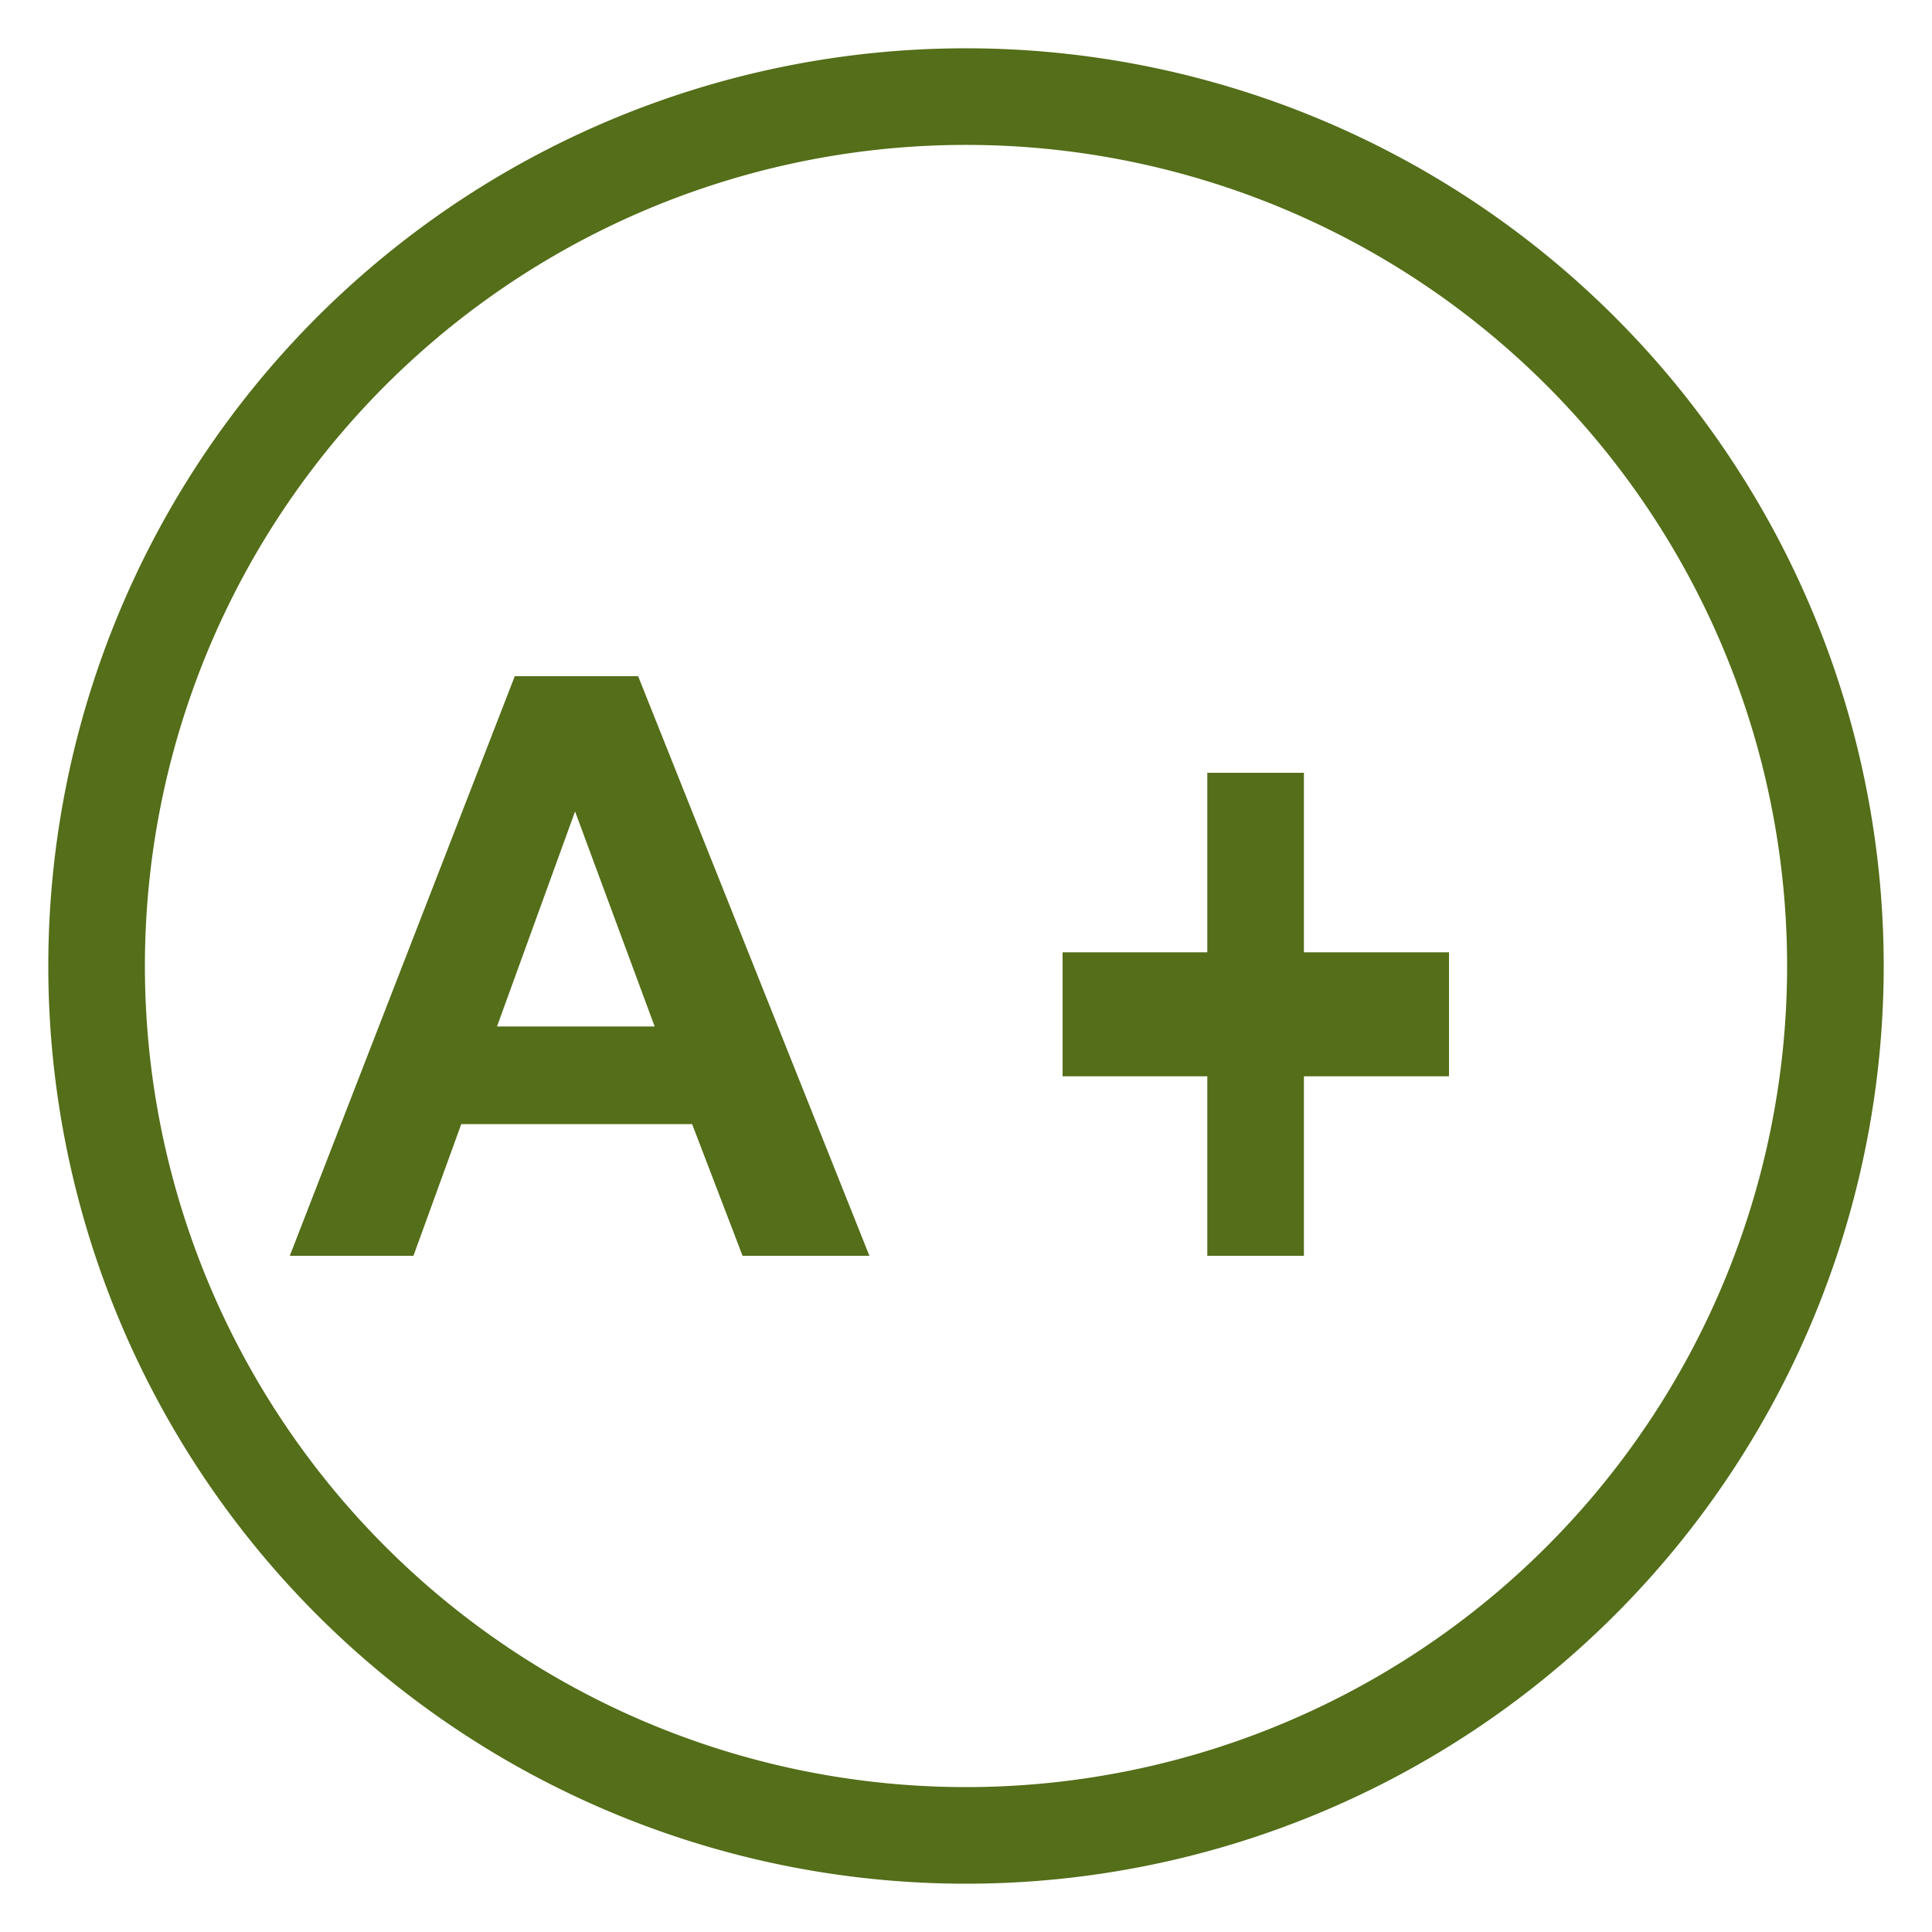
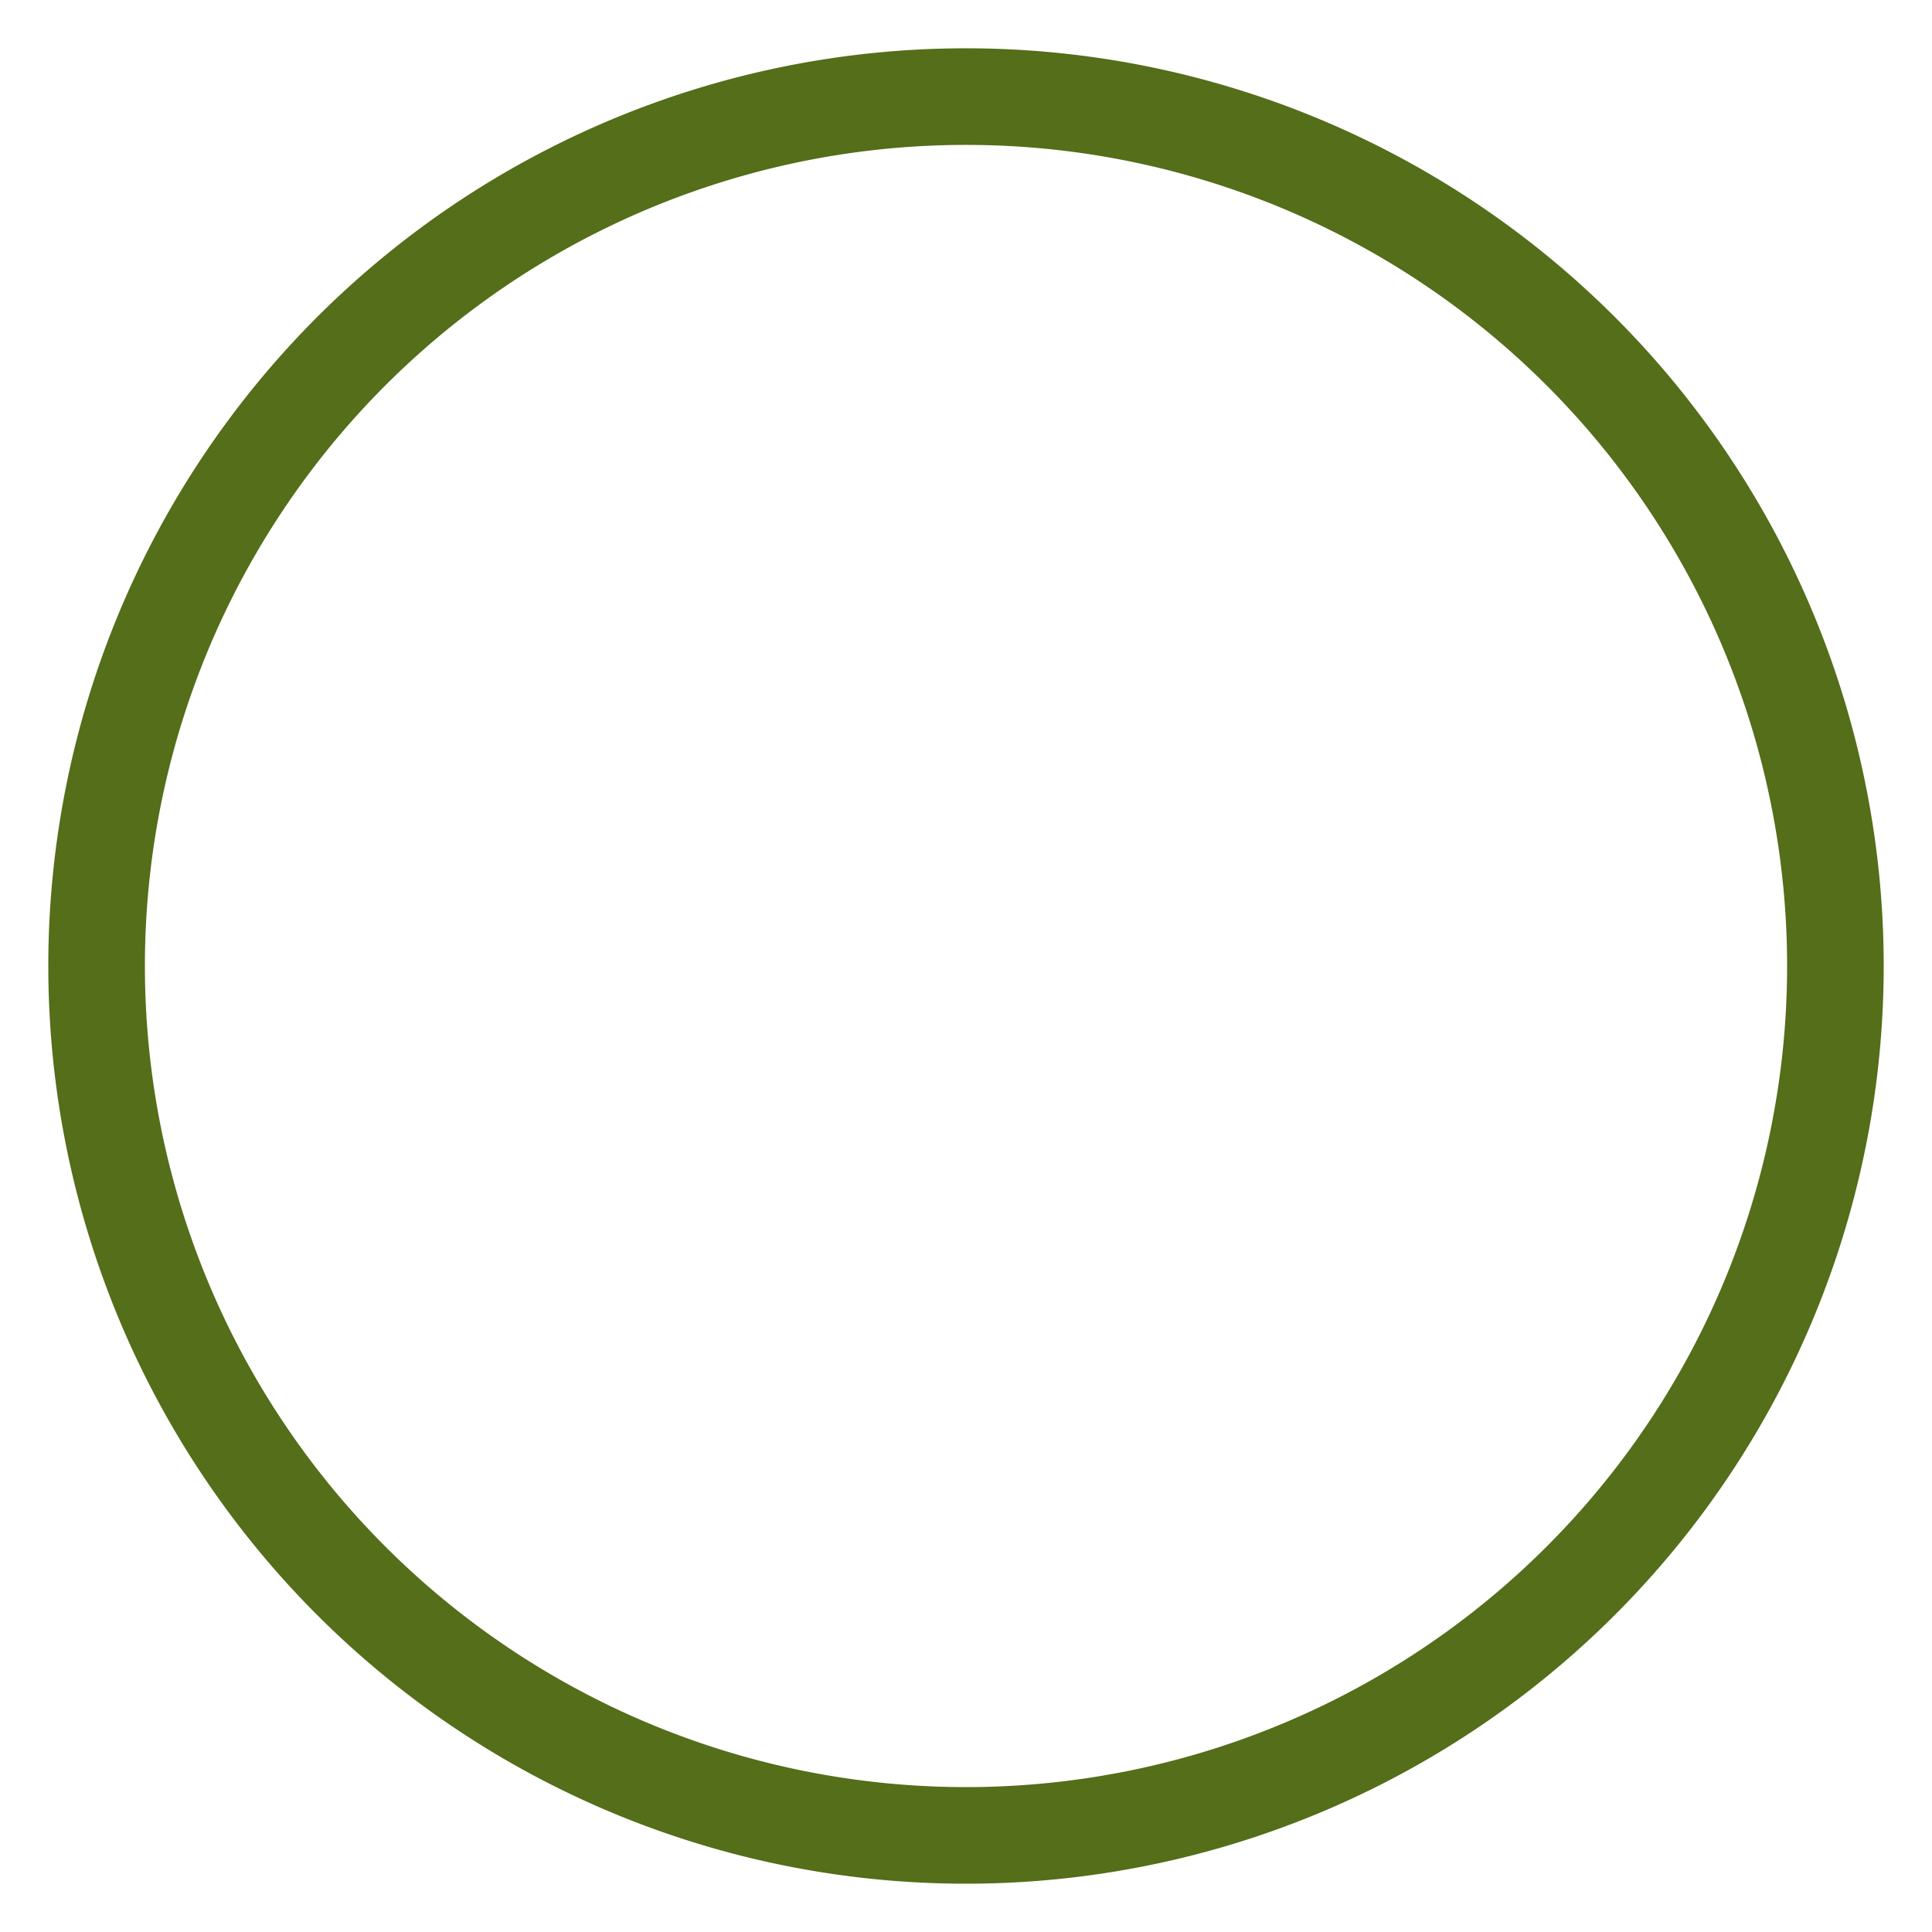
<svg xmlns="http://www.w3.org/2000/svg" width="20" height="20" viewBox="0 0 20 20">
  <g fill="none" fill-rule="evenodd">
    <path stroke="#546E19" d="M19 10a9 9 0 1 1-18 0 9 9 0 0 1 18 0" />
-     <path fill="#546E19" d="M6.777 10.626L5.953 8.4l-.808 2.226h1.632zM9 13H7.687l-.522-1.363h-2.39L4.28 13H3l2.329-6h1.277L9 13zM12.498 13v-1.858H11V9.858h1.498V8h1v1.858H15v1.284h-1.502V13z" />
  </g>
</svg>